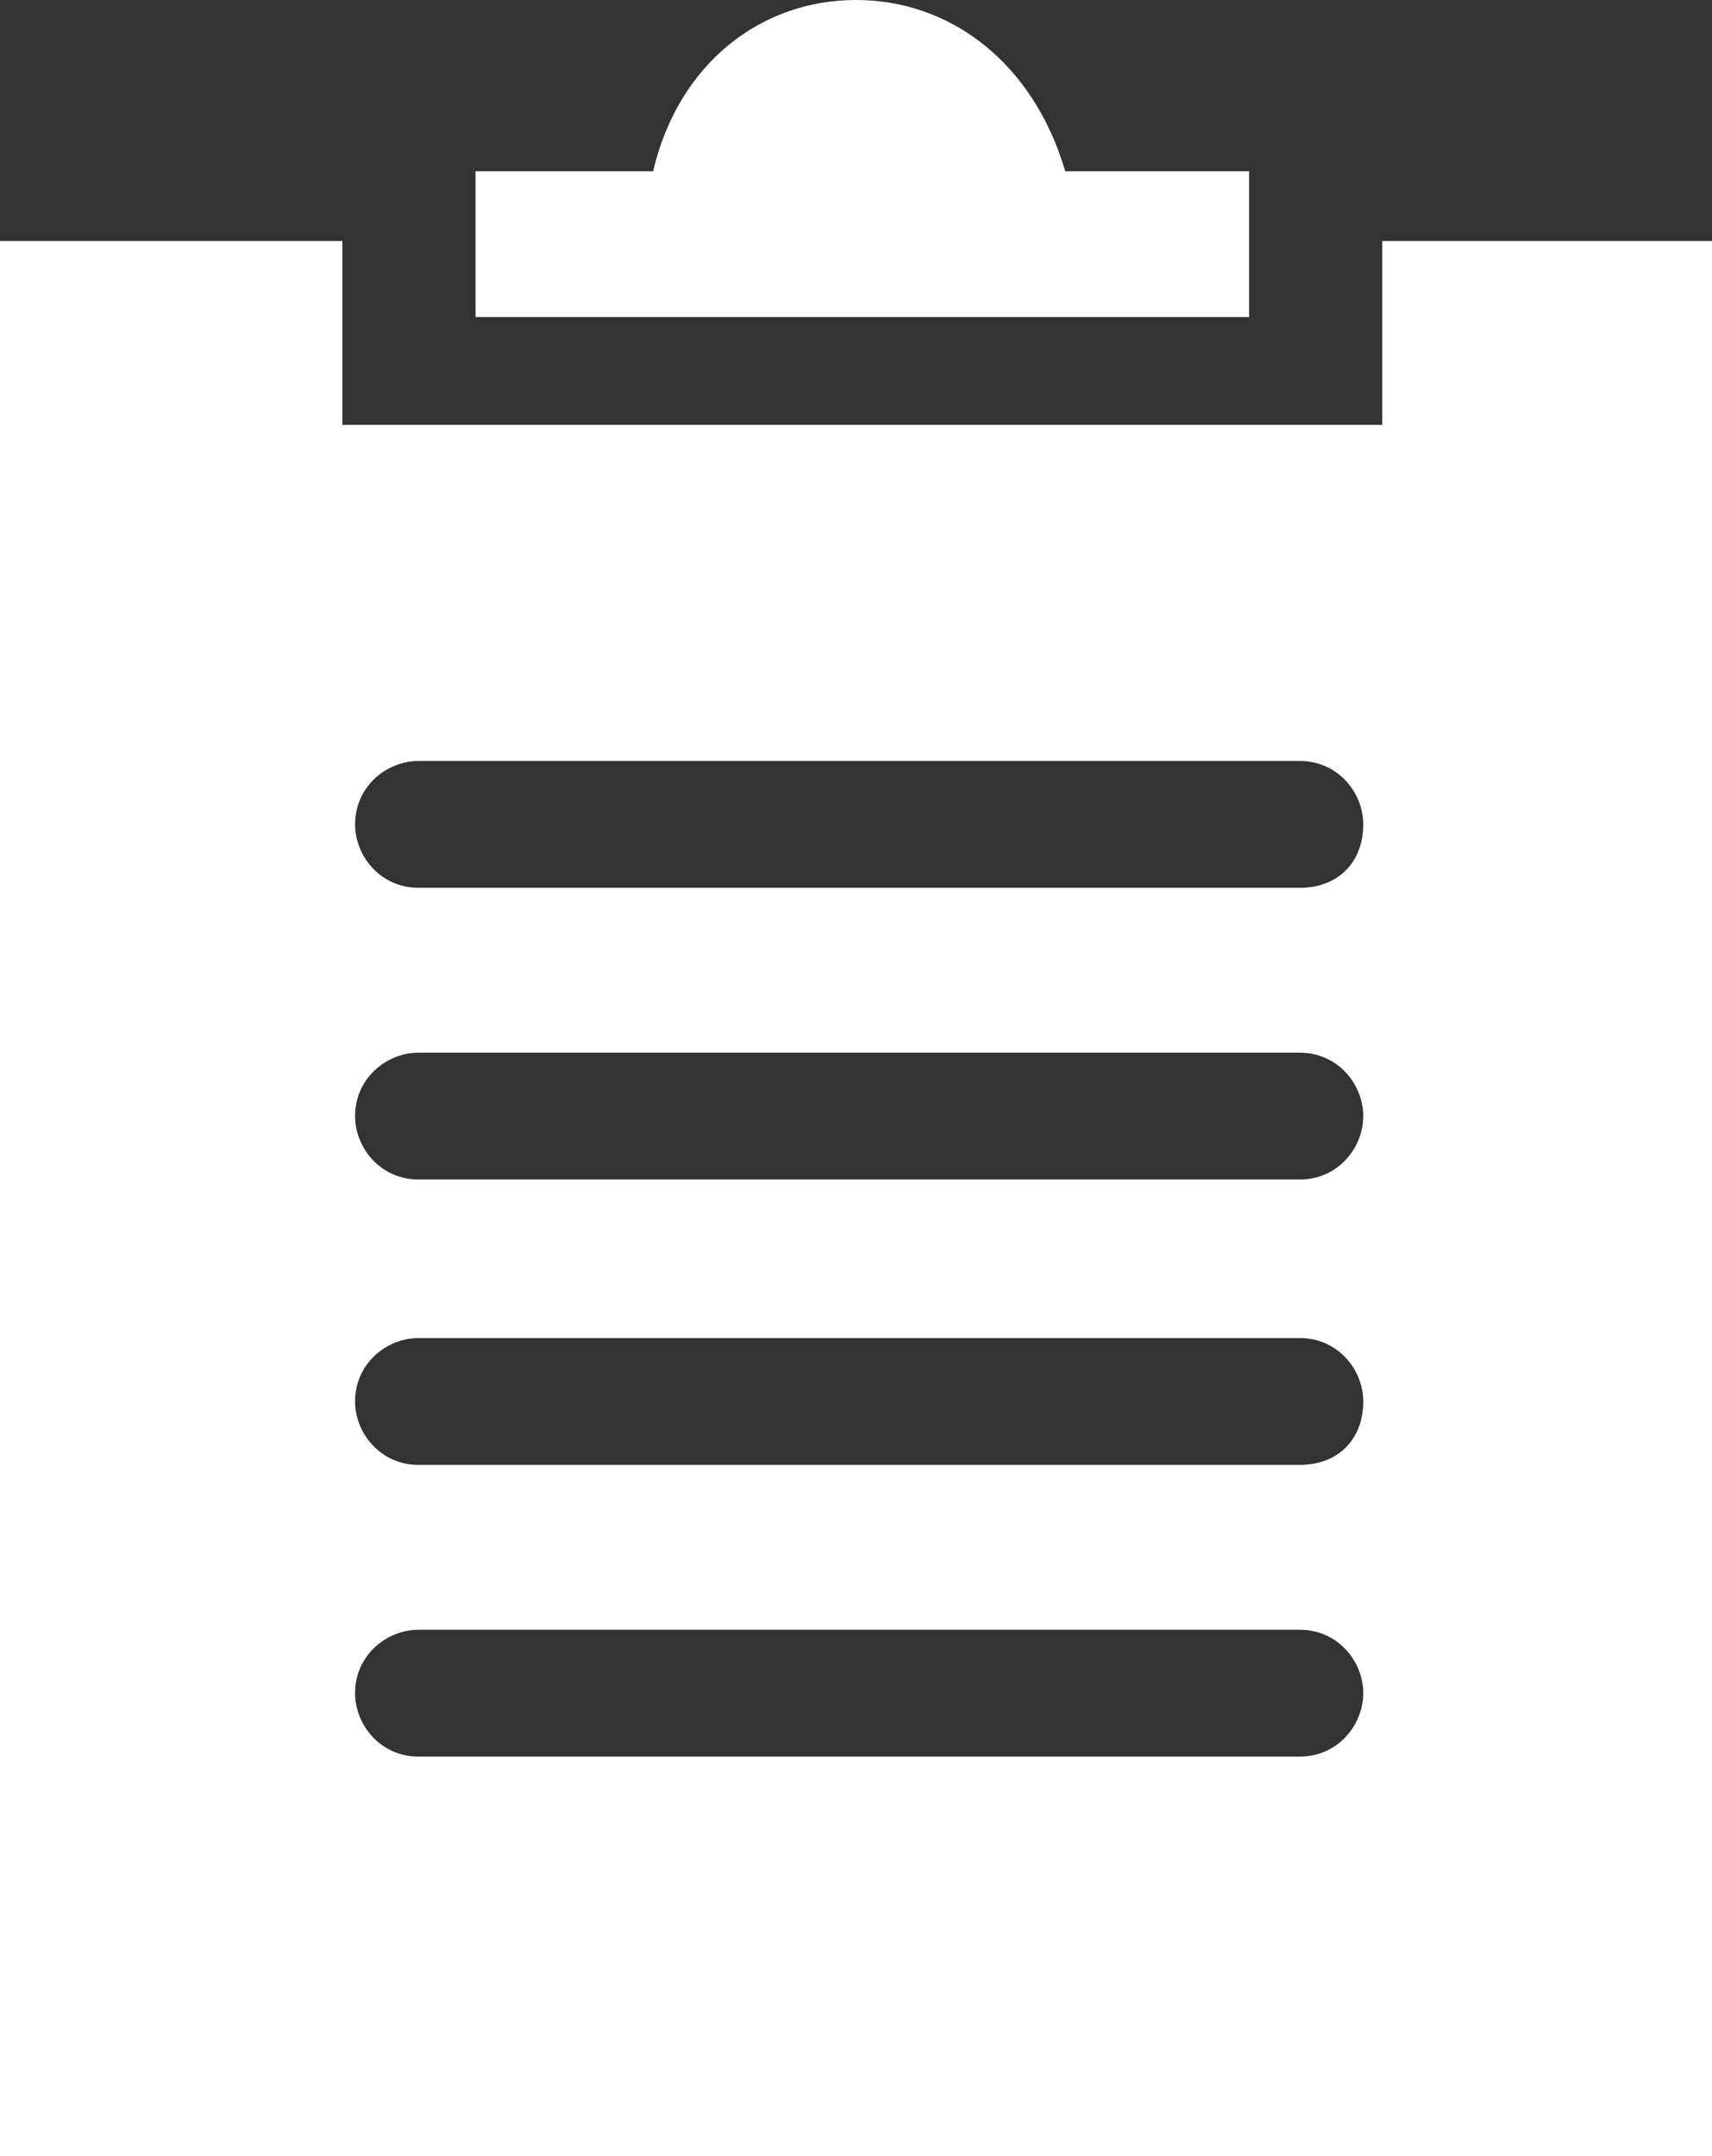
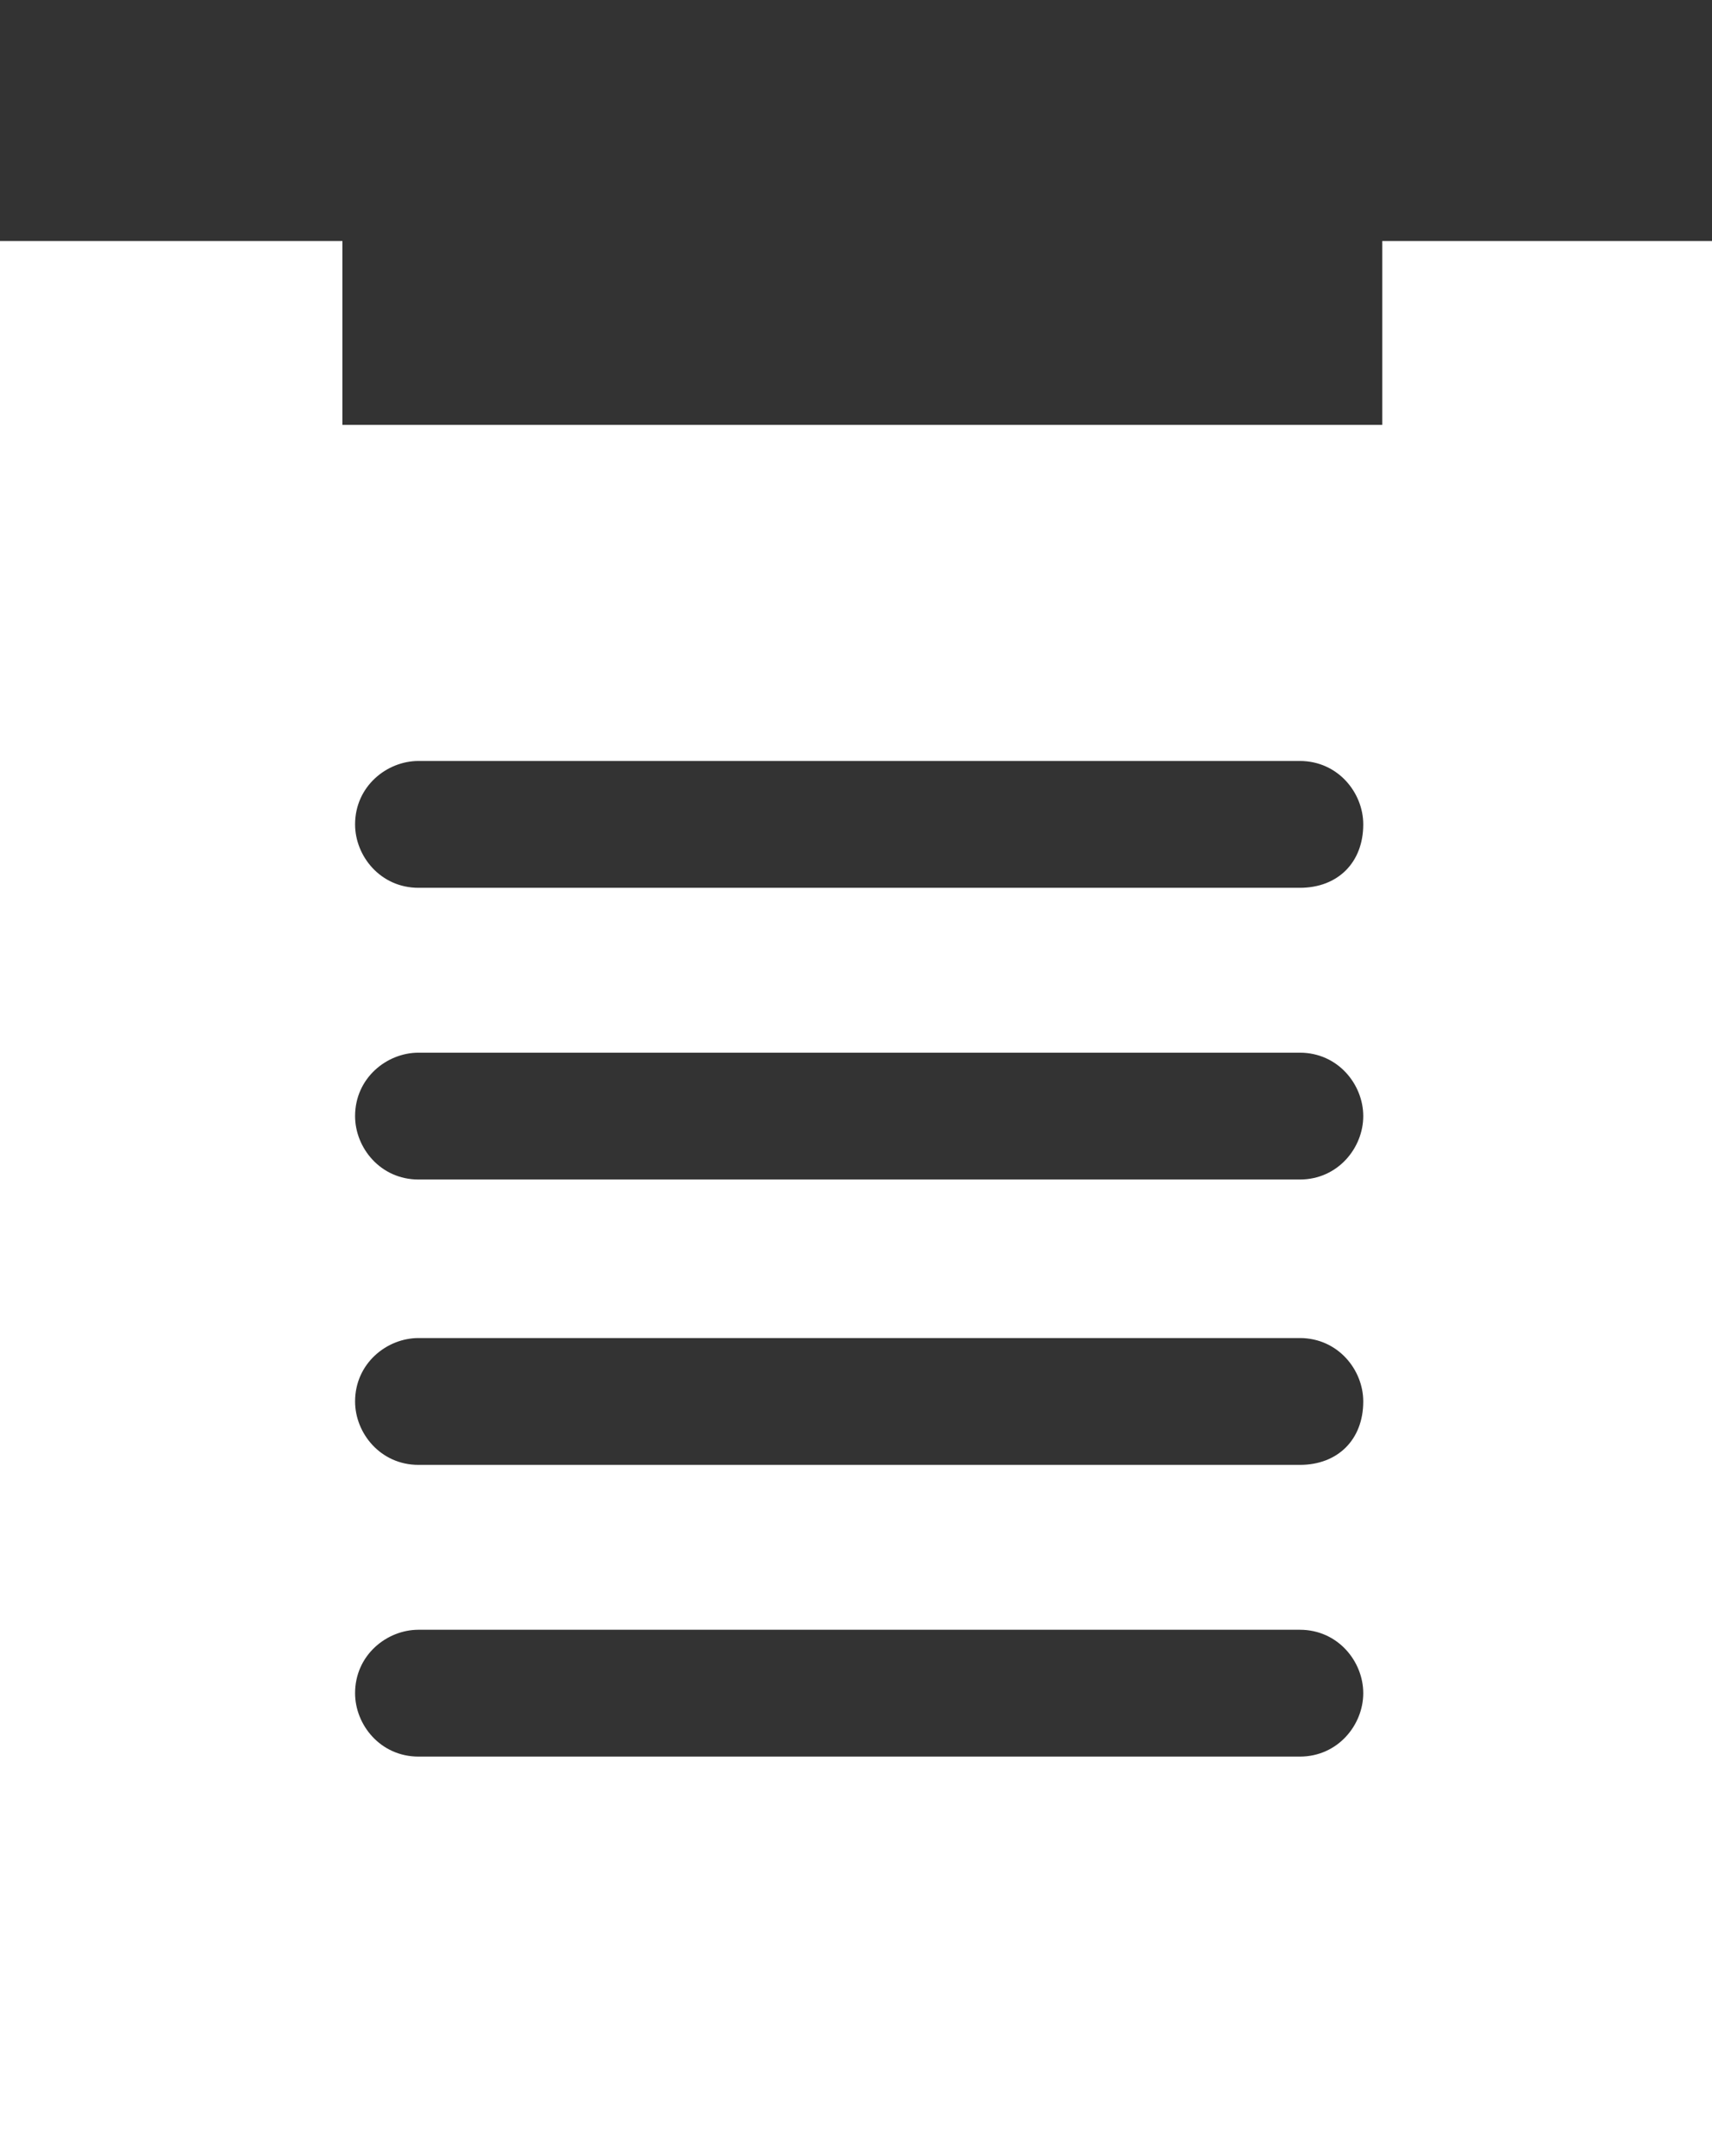
<svg xmlns="http://www.w3.org/2000/svg" version="1.1" id="レイヤー_1" x="0px" y="0px" viewBox="0 0 27 34" enable-background="new 0 0 27 34" xml:space="preserve">
  <rect x="0" y="0" width="27" height="34" fill="#333333" stroke="none" />
  <g>
-     <path fill="#FFFFFF" d="M19.7,2.7h-2.9C16.3,1,15,0,13.5,0c-1.5,0-2.8,1-3.2,2.7H7.5V5h12.2V2.7z" />
    <path fill="#FFFFFF" d="M21.8,3.8v2.9H5.4V3.8H0V34h27v-0.2v-30H21.8z M20.5,18.6H6.6c-0.6,0-1-0.5-1-1c0-0.6,0.5-1,1-1h13.9   c0.6,0,1,0.5,1,1C21.5,18.1,21.1,18.6,20.5,18.6z M20.5,14H6.6c-0.6,0-1-0.5-1-1c0-0.6,0.5-1,1-1h13.9c0.6,0,1,0.5,1,1   C21.5,13.6,21.1,14,20.5,14z M20.5,23.1H6.6c-0.6,0-1-0.5-1-1c0-0.6,0.5-1,1-1h13.9c0.6,0,1,0.5,1,1C21.5,22.7,21.1,23.1,20.5,23.1   z M20.5,27.7H6.6c-0.6,0-1-0.5-1-1c0-0.6,0.5-1,1-1h13.9c0.6,0,1,0.5,1,1C21.5,27.2,21.1,27.7,20.5,27.7z" />
  </g>
</svg>